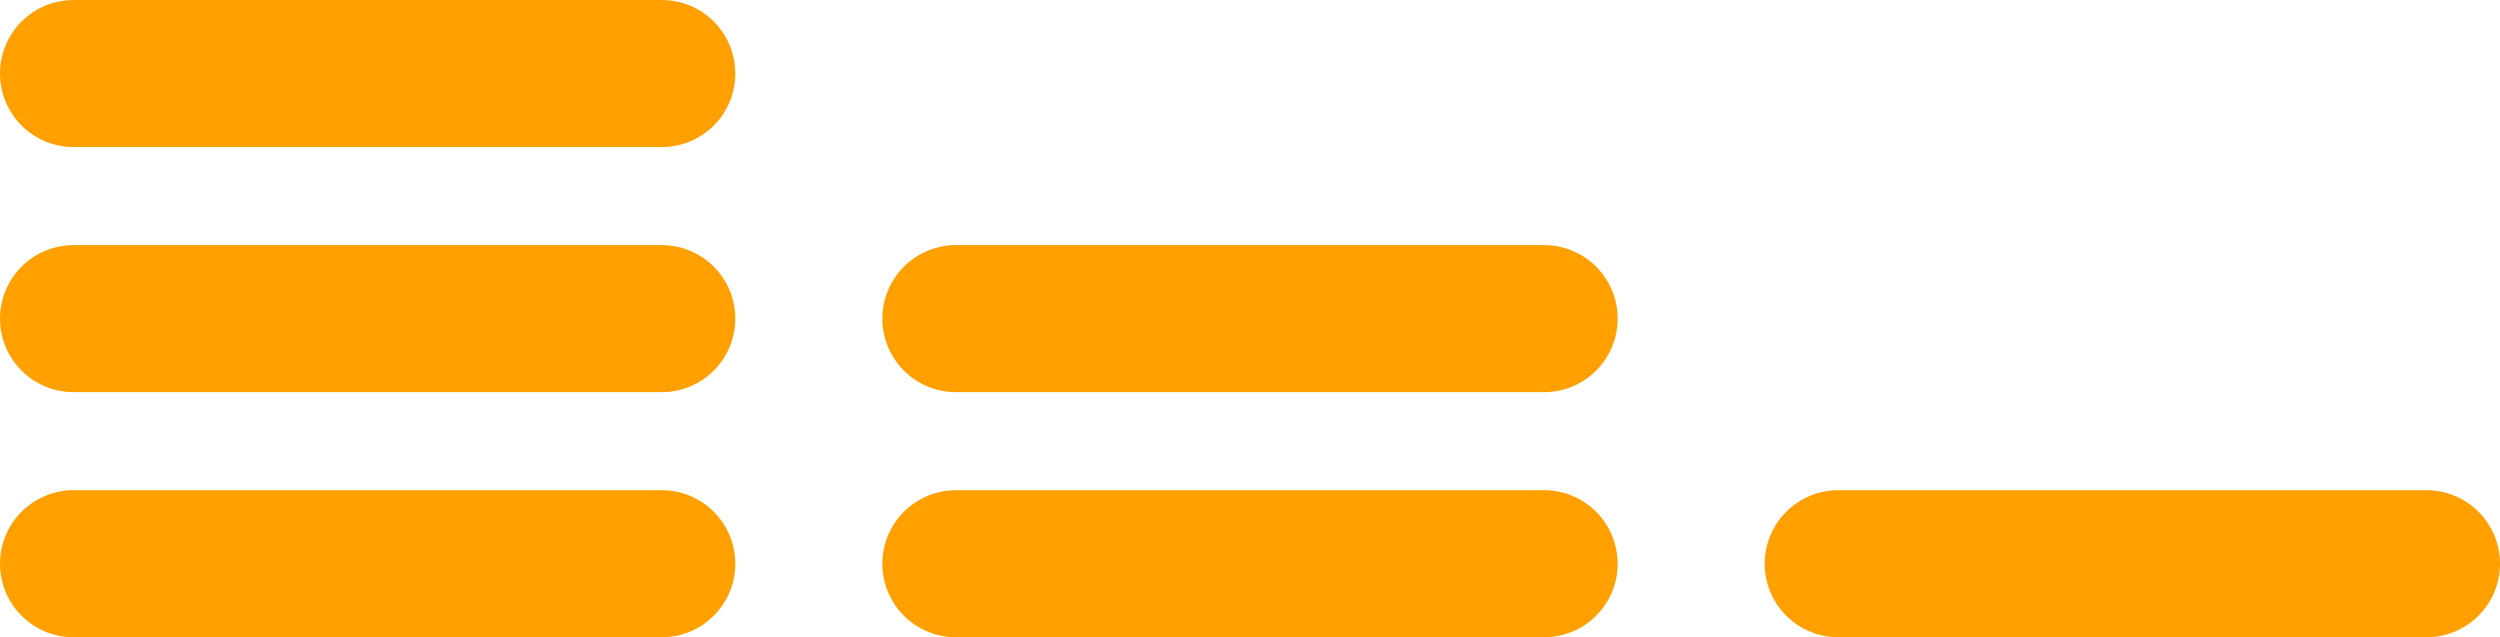
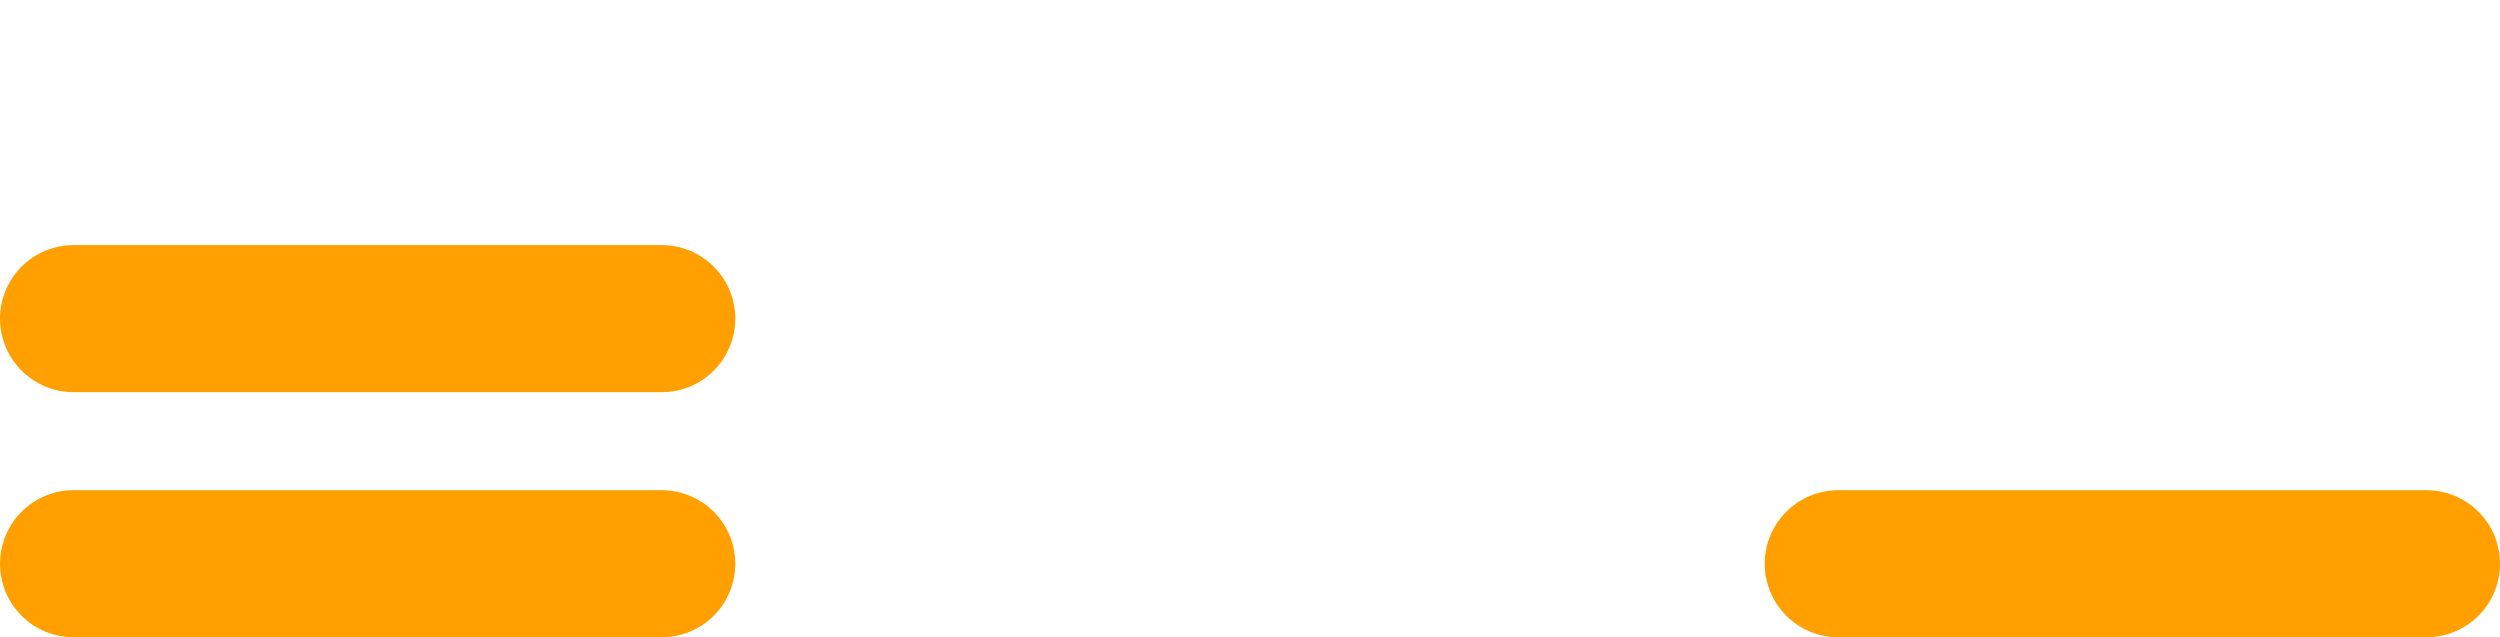
<svg xmlns="http://www.w3.org/2000/svg" width="51" height="13" viewBox="0 0 51 13" fill="none">
  <line x1="1.5" y1="11.5" x2="13.5" y2="11.5" stroke="#FFA000" stroke-width="3" stroke-linecap="round" stroke-linejoin="round" />
-   <line x1="19.5" y1="11.5" x2="31.5" y2="11.5" stroke="#FFA000" stroke-width="3" stroke-linecap="round" stroke-linejoin="round" />
  <line x1="37.5" y1="11.5" x2="49.5" y2="11.5" stroke="#FFA000" stroke-width="3" stroke-linecap="round" stroke-linejoin="round" />
  <line x1="1.5" y1="6.5" x2="13.5" y2="6.5" stroke="#FFA000" stroke-width="3" stroke-linecap="round" stroke-linejoin="round" />
-   <line x1="19.5" y1="6.5" x2="31.5" y2="6.5" stroke="#FFA000" stroke-width="3" stroke-linecap="round" stroke-linejoin="round" />
-   <line x1="1.5" y1="1.5" x2="13.5" y2="1.5" stroke="#FFA000" stroke-width="3" stroke-linecap="round" stroke-linejoin="round" />
</svg>